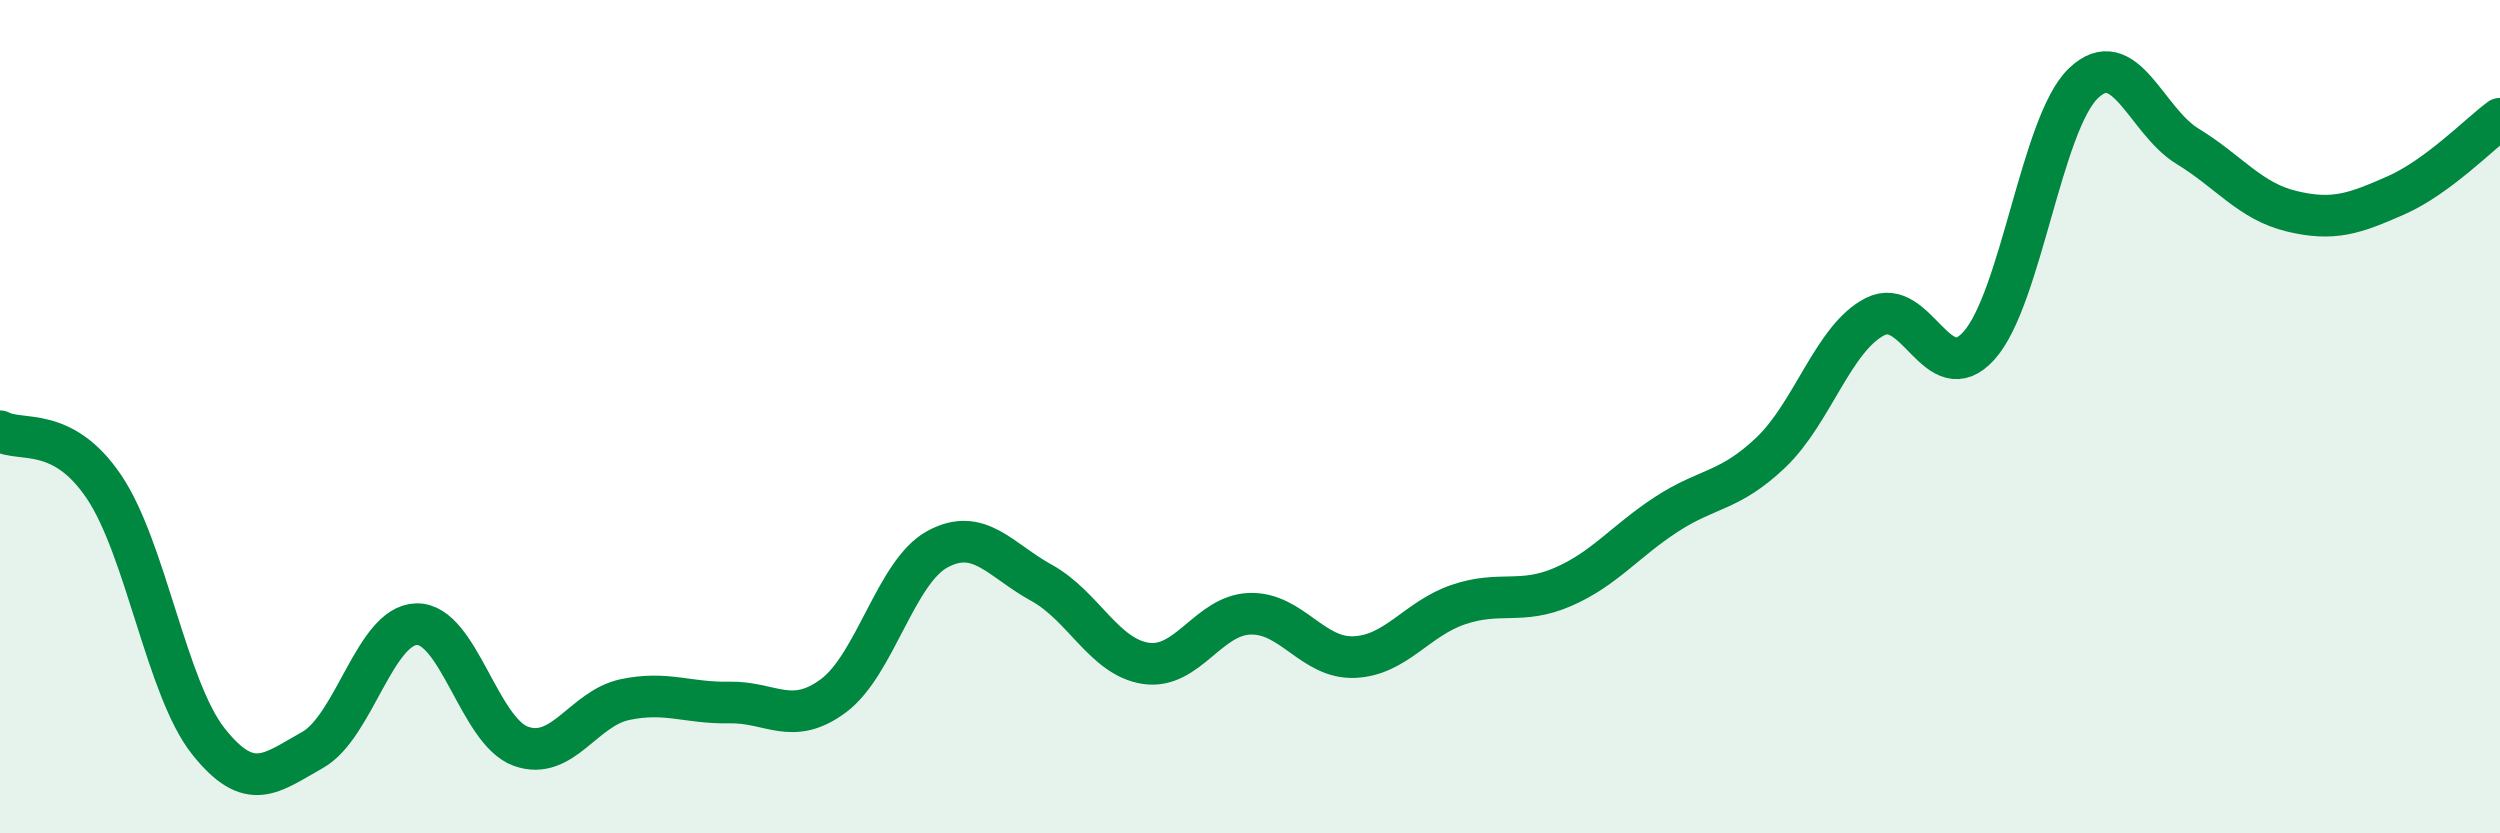
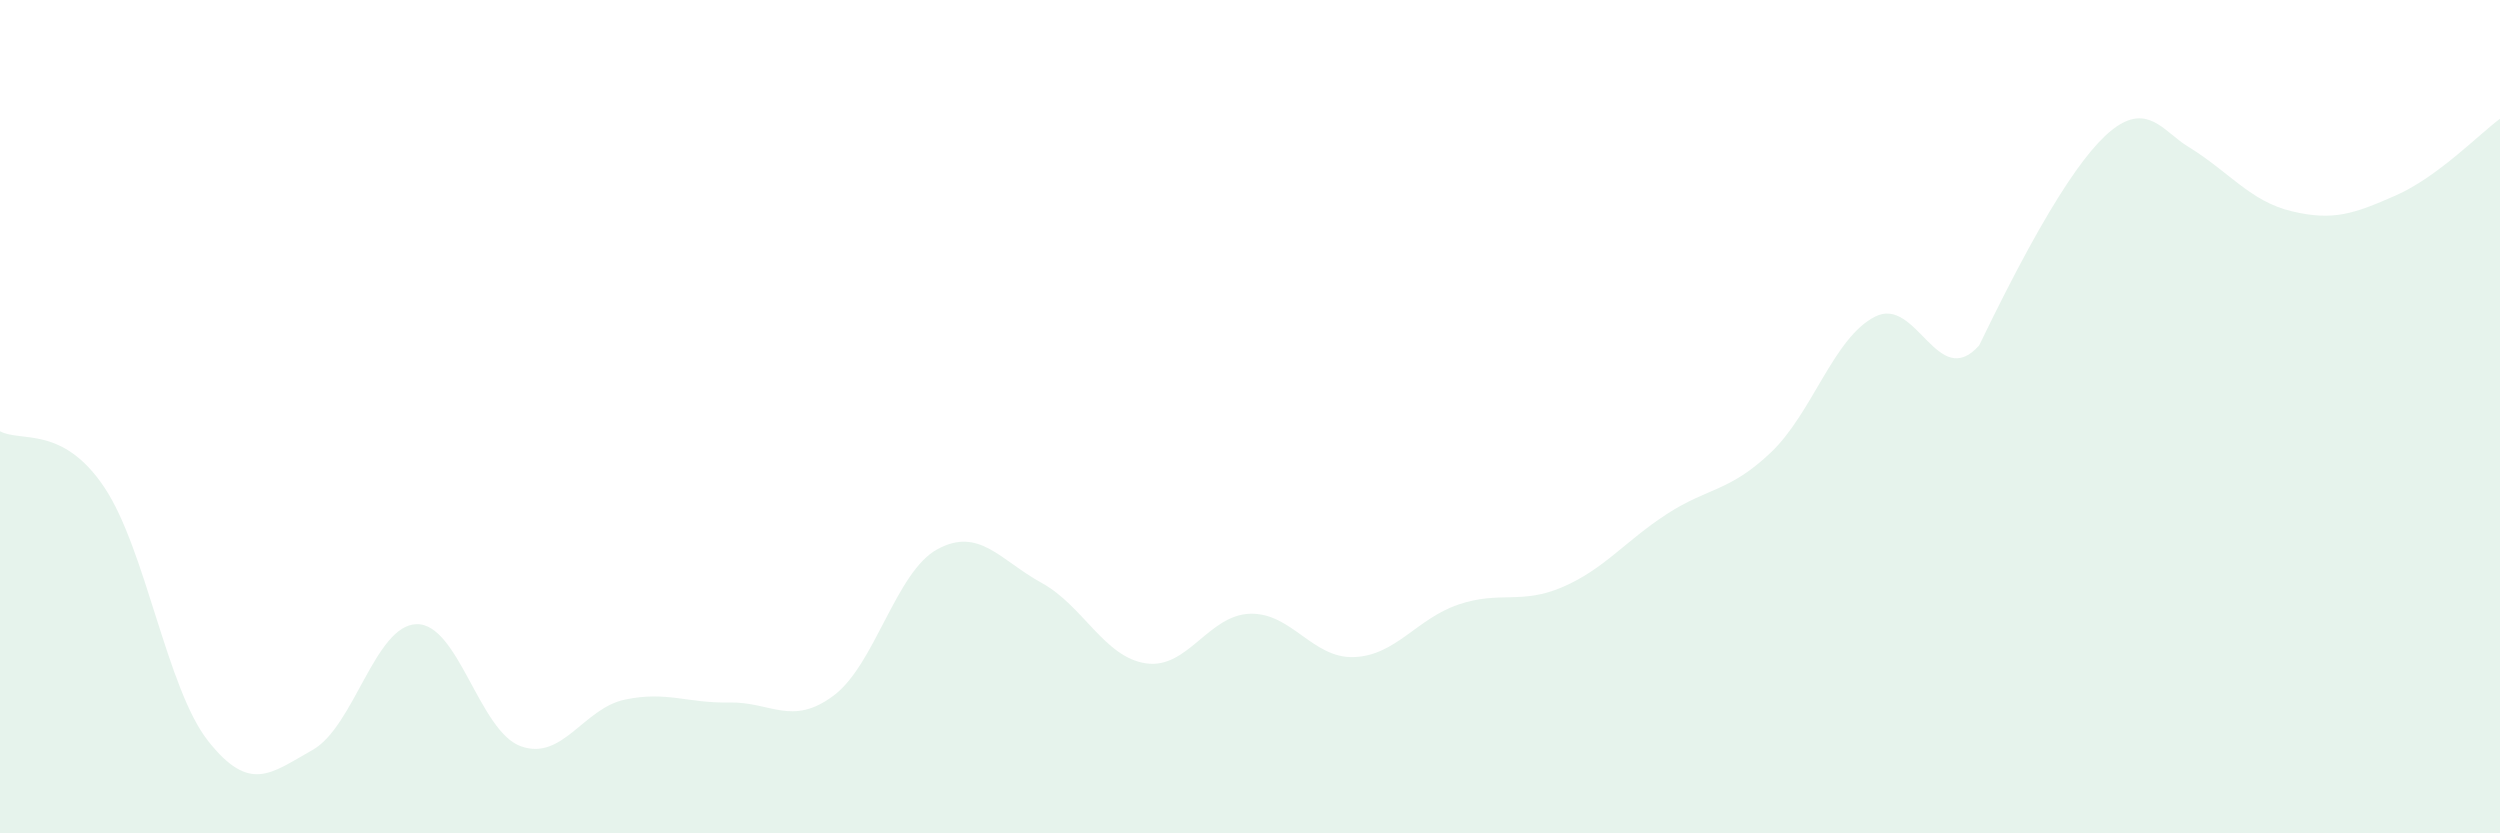
<svg xmlns="http://www.w3.org/2000/svg" width="60" height="20" viewBox="0 0 60 20">
-   <path d="M 0,10.35 C 0.5,10.62 1.5,10.2 2.5,11.69 C 3.5,13.18 4,16.53 5,17.79 C 6,19.05 6.5,18.56 7.5,18 C 8.5,17.44 9,15 10,14.98 C 11,14.96 11.5,17.55 12.5,17.91 C 13.5,18.27 14,17 15,16.79 C 16,16.58 16.5,16.88 17.5,16.86 C 18.5,16.84 19,17.44 20,16.7 C 21,15.96 21.5,13.72 22.5,13.18 C 23.5,12.64 24,13.44 25,13.99 C 26,14.54 26.5,15.77 27.5,15.92 C 28.5,16.07 29,14.76 30,14.73 C 31,14.7 31.5,15.81 32.5,15.77 C 33.5,15.73 34,14.85 35,14.51 C 36,14.17 36.5,14.52 37.5,14.09 C 38.5,13.66 39,12.99 40,12.34 C 41,11.69 41.5,11.81 42.5,10.86 C 43.5,9.91 44,8.11 45,7.6 C 46,7.09 46.5,9.41 47.5,8.29 C 48.5,7.17 49,2.96 50,2 C 51,1.04 51.5,2.9 52.5,3.51 C 53.5,4.12 54,4.83 55,5.07 C 56,5.31 56.5,5.13 57.5,4.69 C 58.5,4.25 59.5,3.22 60,2.85L60 20L0 20Z" fill="#008740" opacity="0.1" stroke-linecap="round" stroke-linejoin="round" />
-   <path d="M 0,10.35 C 0.5,10.62 1.5,10.2 2.5,11.69 C 3.5,13.18 4,16.53 5,17.79 C 6,19.05 6.5,18.56 7.5,18 C 8.5,17.44 9,15 10,14.98 C 11,14.96 11.5,17.55 12.5,17.91 C 13.5,18.27 14,17 15,16.79 C 16,16.58 16.5,16.88 17.5,16.86 C 18.5,16.84 19,17.44 20,16.7 C 21,15.96 21.5,13.72 22.5,13.18 C 23.5,12.64 24,13.44 25,13.99 C 26,14.54 26.5,15.77 27.5,15.92 C 28.5,16.07 29,14.76 30,14.73 C 31,14.7 31.5,15.81 32.5,15.77 C 33.5,15.73 34,14.85 35,14.51 C 36,14.17 36.5,14.52 37.5,14.09 C 38.5,13.66 39,12.99 40,12.34 C 41,11.69 41.5,11.81 42.5,10.86 C 43.5,9.91 44,8.11 45,7.6 C 46,7.09 46.5,9.41 47.5,8.29 C 48.5,7.17 49,2.96 50,2 C 51,1.04 51.5,2.9 52.5,3.51 C 53.5,4.12 54,4.83 55,5.07 C 56,5.31 56.5,5.13 57.5,4.69 C 58.5,4.25 59.5,3.22 60,2.85" stroke="#008740" stroke-width="1" fill="none" stroke-linecap="round" stroke-linejoin="round" />
+   <path d="M 0,10.35 C 0.5,10.62 1.5,10.2 2.5,11.69 C 3.5,13.18 4,16.53 5,17.79 C 6,19.05 6.5,18.56 7.5,18 C 8.5,17.44 9,15 10,14.98 C 11,14.96 11.5,17.55 12.5,17.91 C 13.5,18.27 14,17 15,16.79 C 16,16.58 16.5,16.88 17.5,16.86 C 18.5,16.84 19,17.44 20,16.7 C 21,15.96 21.5,13.72 22.5,13.18 C 23.5,12.64 24,13.44 25,13.99 C 26,14.54 26.5,15.77 27.5,15.92 C 28.5,16.07 29,14.76 30,14.73 C 31,14.7 31.5,15.81 32.5,15.77 C 33.5,15.73 34,14.85 35,14.51 C 36,14.17 36.5,14.52 37.5,14.09 C 38.5,13.66 39,12.99 40,12.34 C 41,11.69 41.5,11.81 42.5,10.86 C 43.5,9.91 44,8.11 45,7.6 C 46,7.09 46.5,9.41 47.5,8.29 C 51,1.04 51.5,2.9 52.5,3.51 C 53.5,4.12 54,4.83 55,5.07 C 56,5.31 56.5,5.13 57.5,4.69 C 58.5,4.25 59.5,3.22 60,2.85L60 20L0 20Z" fill="#008740" opacity="0.1" stroke-linecap="round" stroke-linejoin="round" />
</svg>